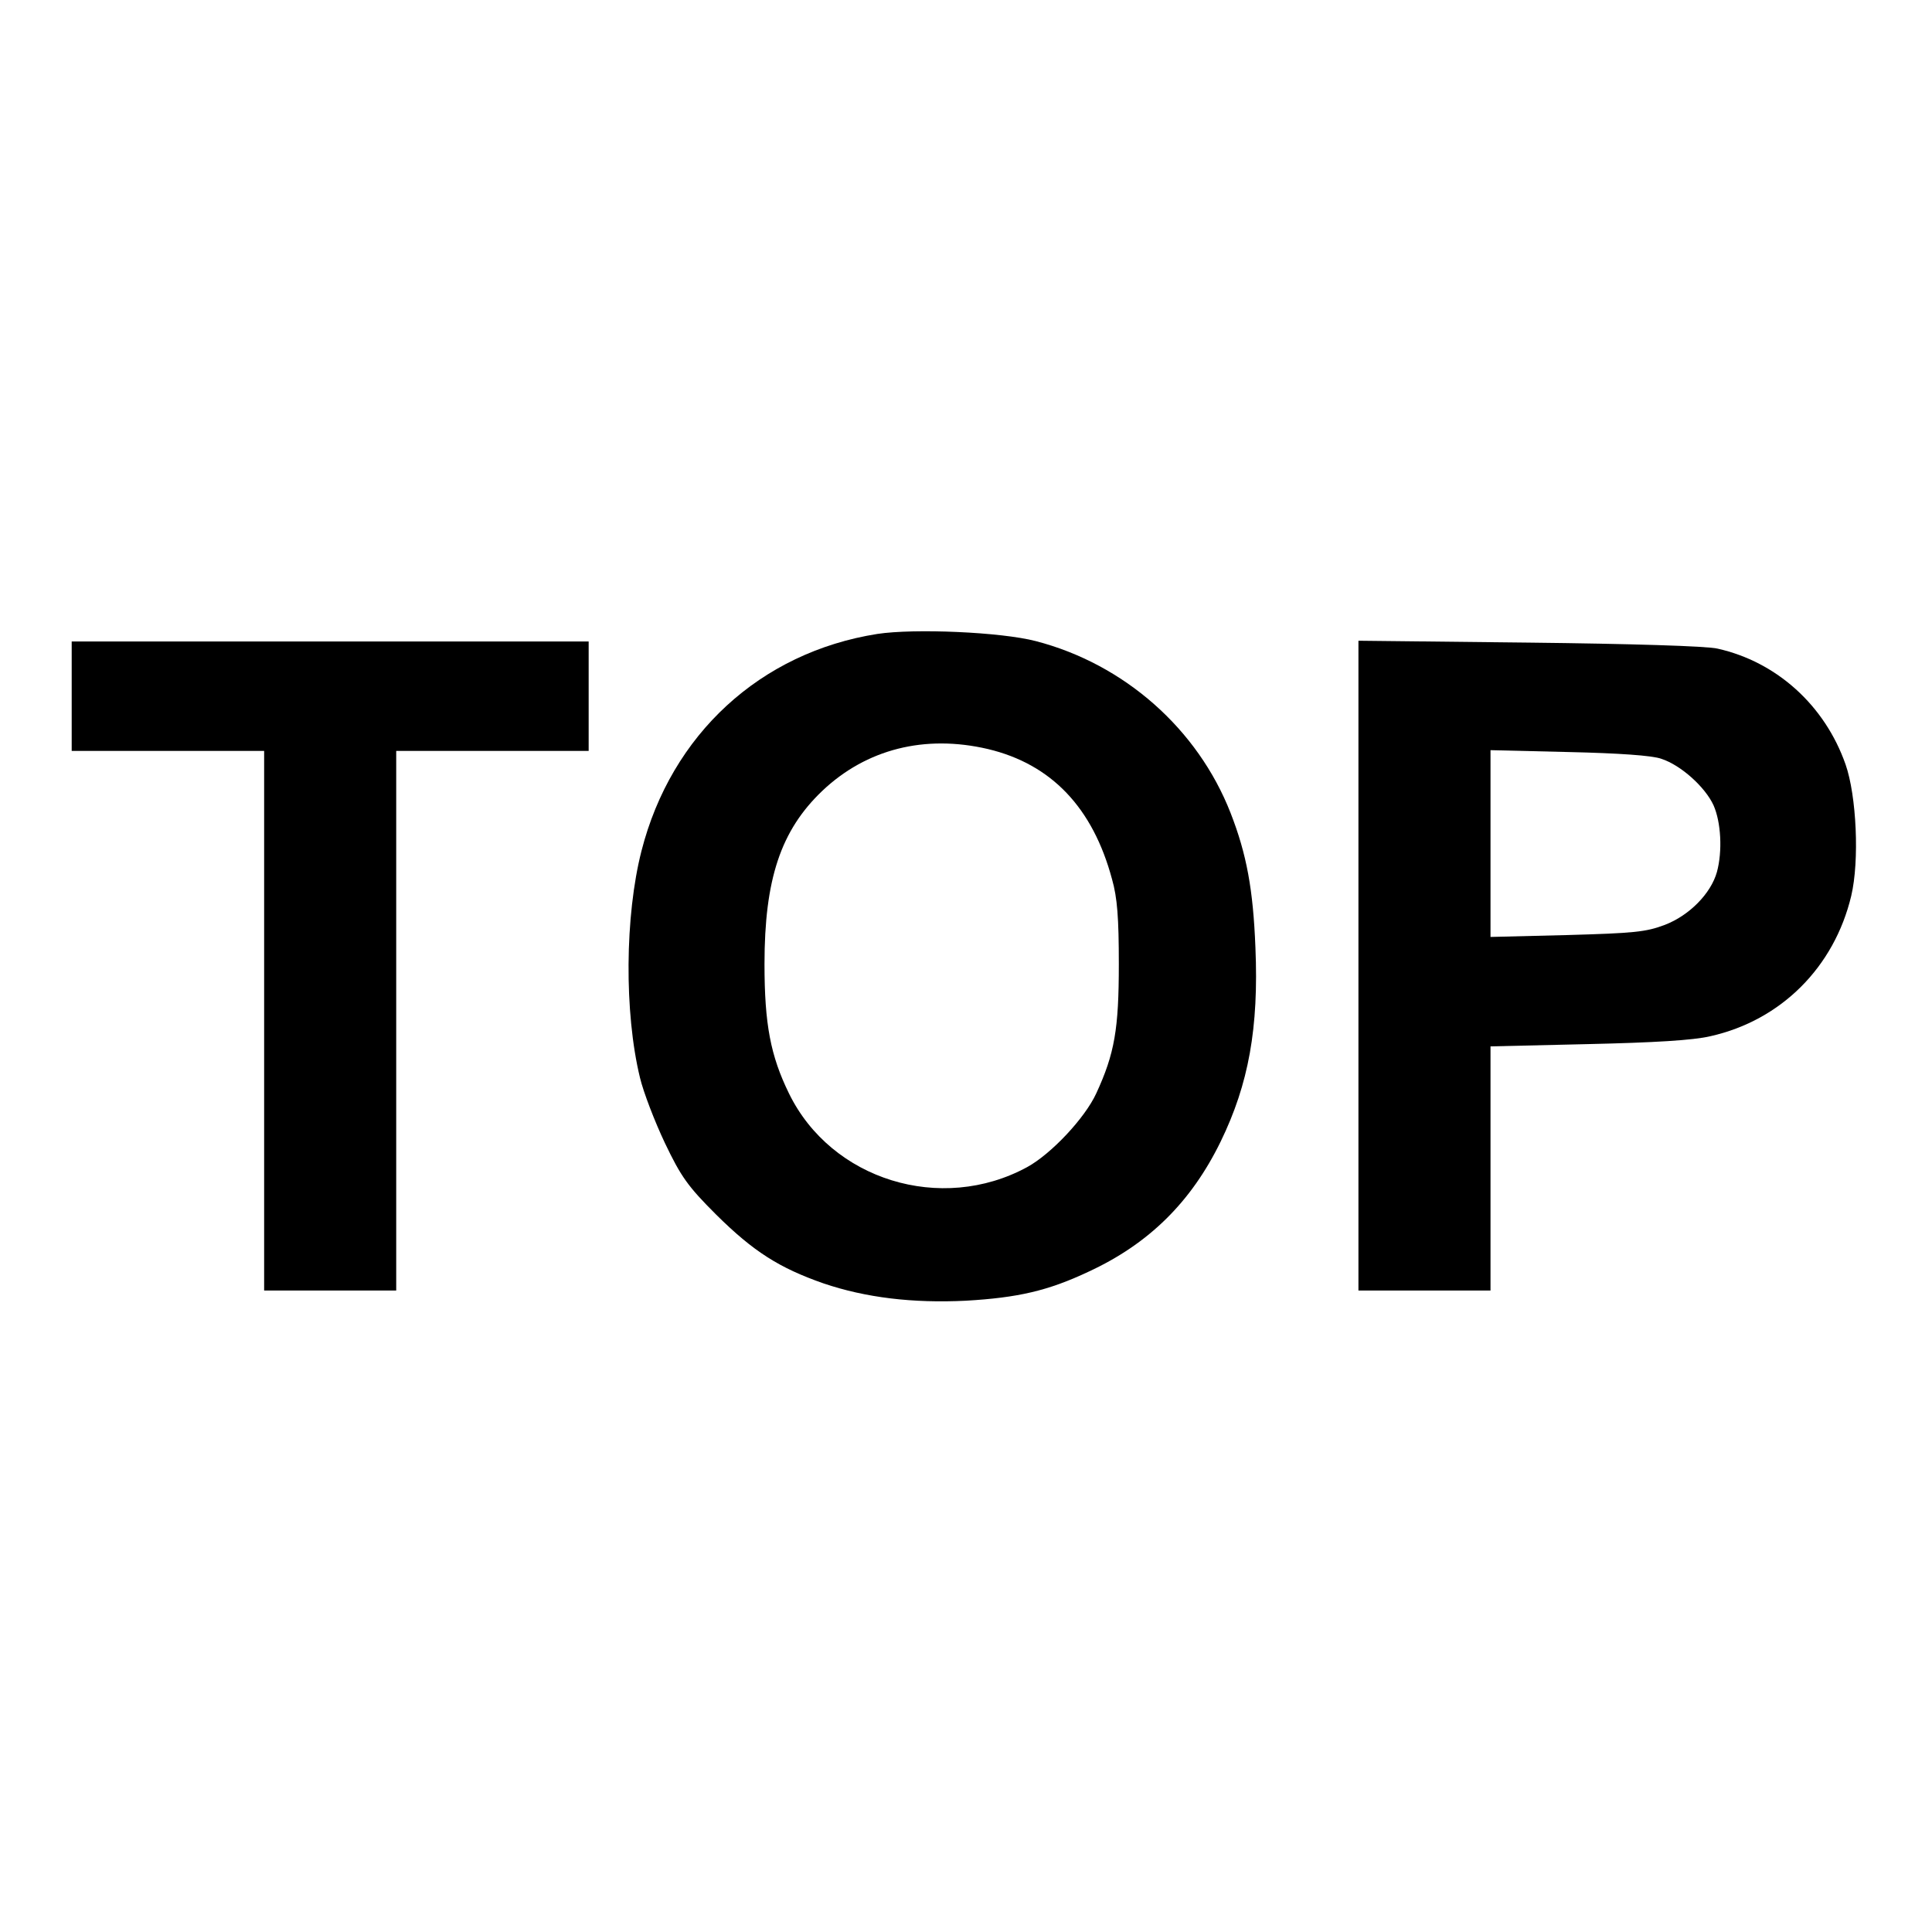
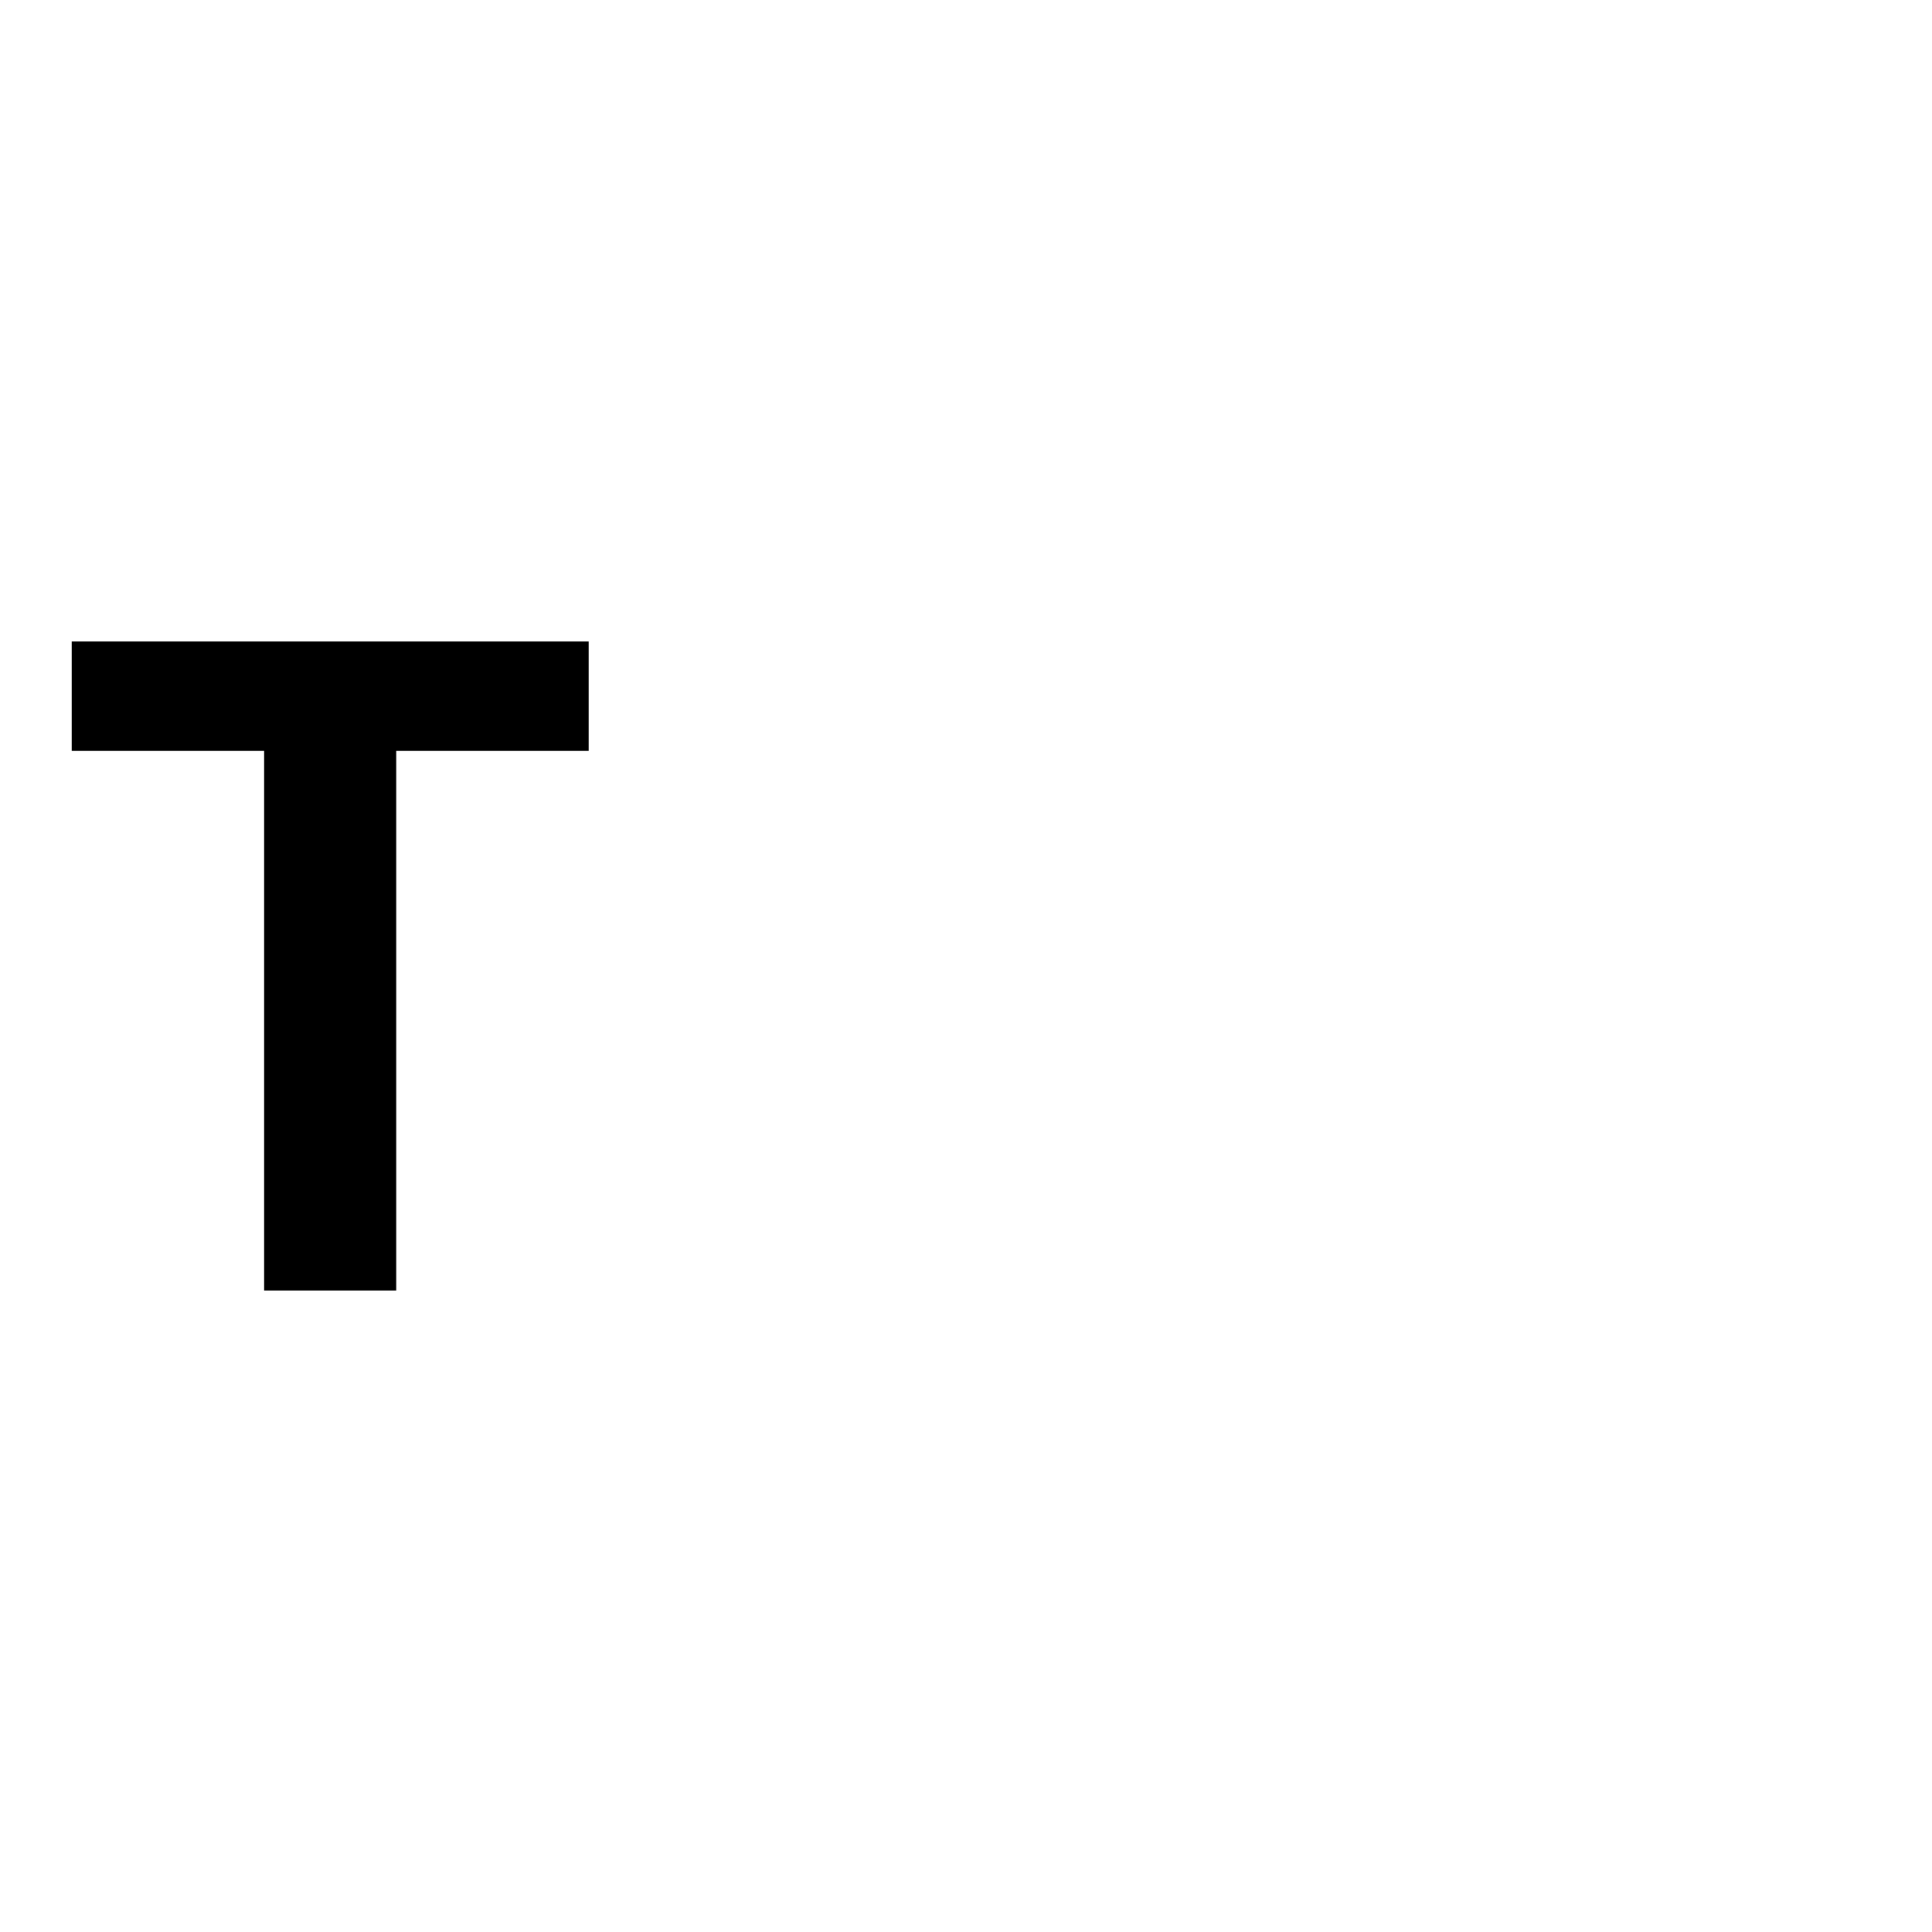
<svg xmlns="http://www.w3.org/2000/svg" version="1.0" width="512pt" height="512pt" viewBox="0 0 512 512" preserveAspectRatio="xMidYMid meet">
  <g transform="translate(0,512) scale(0.1,-0.1)" fill="#000000" stroke="none">
-     <path d="M2325 3440 c-310 -49 -546 -266 -625 -575 -44 -172 -46 -428 -4 -601 9 -38 39 -116 66 -173 43 -90 61 -115 136 -190 99 -98 167 -141 284 -182 112 -38 237 -53 378 -46 137 8 217 26 325 77 160 74 272 185 350 345 74 152 101 301 92 514 -6 153 -23 247 -66 357 -87 222 -281 394 -516 455 -92 24 -321 34 -420 19z m293 -305 c168 -40 278 -155 329 -345 14 -49 18 -103 18 -225 0 -172 -11 -237 -60 -343 -30 -65 -119 -160 -183 -195 -228 -124 -519 -34 -631 195 -49 100 -65 184 -65 343 0 225 43 354 153 459 117 111 272 150 439 111z" />
    <path d="M190 3275 l0 -145 255 0 255 0 0 -715 0 -715 175 0 175 0 0 715 0 715 255 0 255 0 0 145 0 145 -685 0 -685 0 0 -145z" />
-     <path d="M3600 2561 l0 -861 175 0 175 0 0 324 0 323 258 6 c175 4 279 10 325 21 187 42 328 183 373 372 22 93 14 265 -15 348 -55 157 -183 272 -339 307 -27 7 -235 13 -499 16 l-453 5 0 -861z m803 548 c52 -17 116 -75 138 -123 20 -45 24 -122 9 -177 -16 -57 -73 -115 -138 -140 -50 -19 -82 -22 -259 -27 l-203 -5 0 248 0 247 208 -5 c130 -3 221 -9 245 -18z" />
  </g>
</svg>